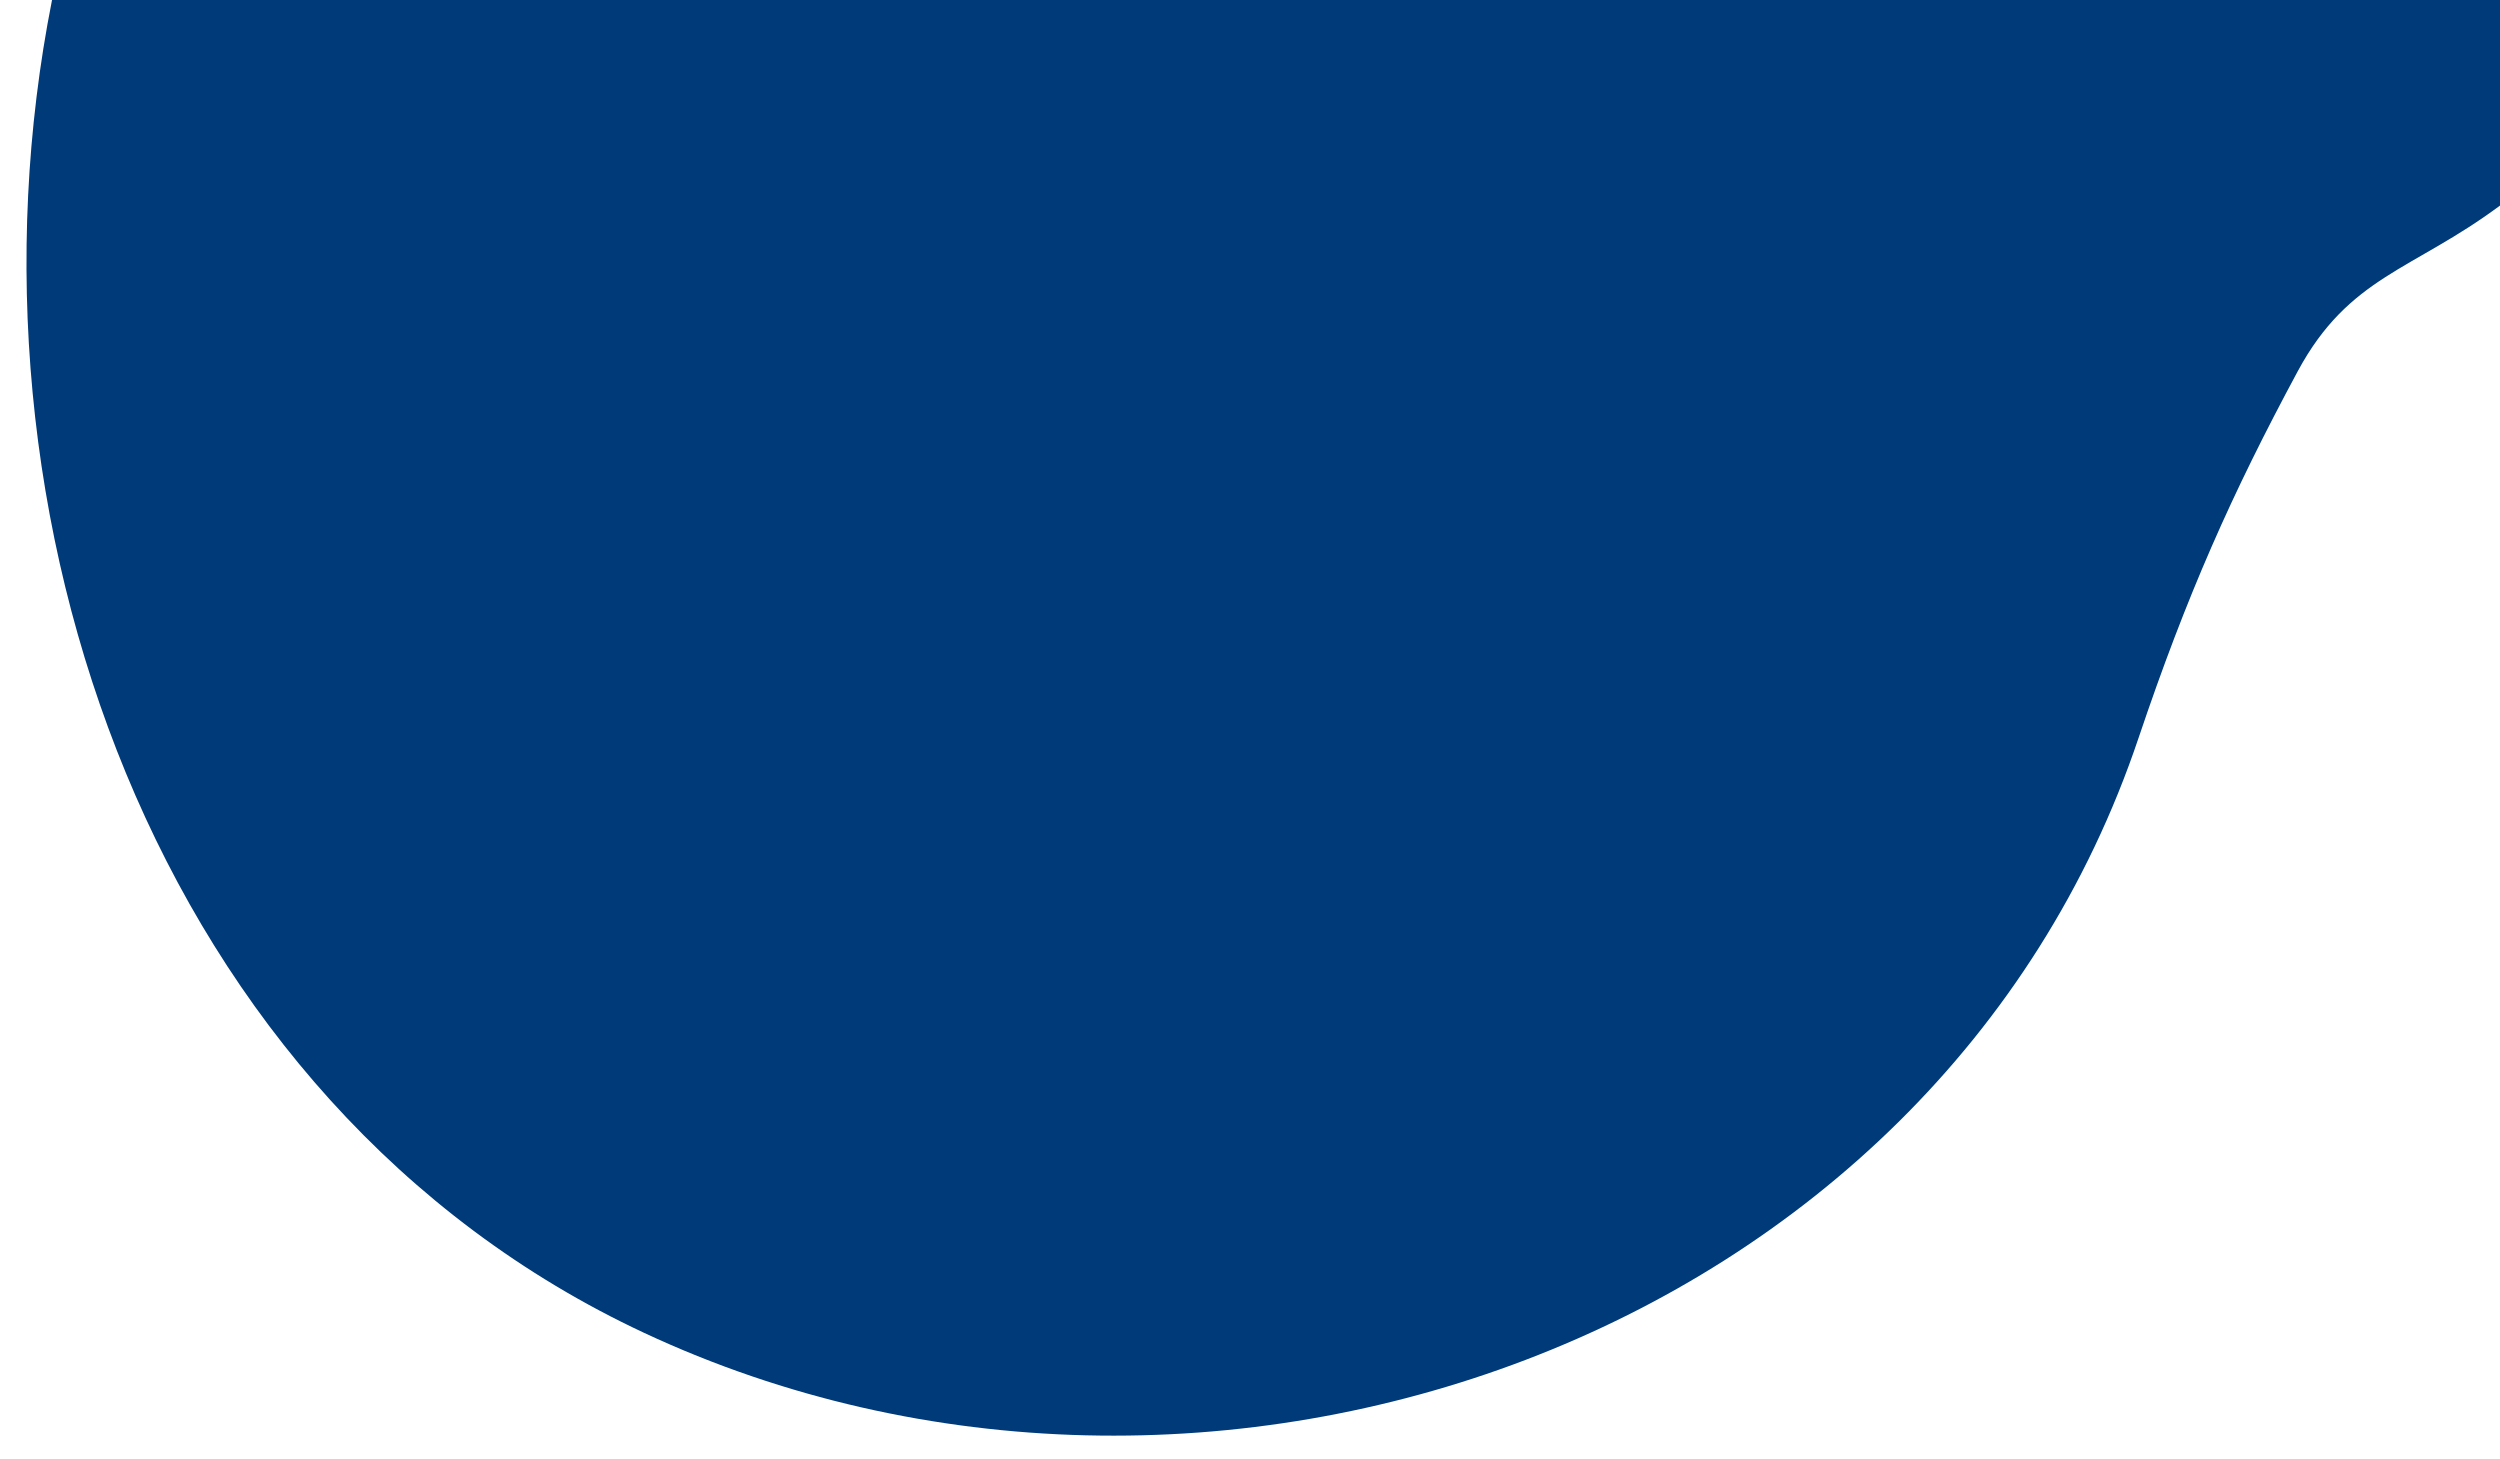
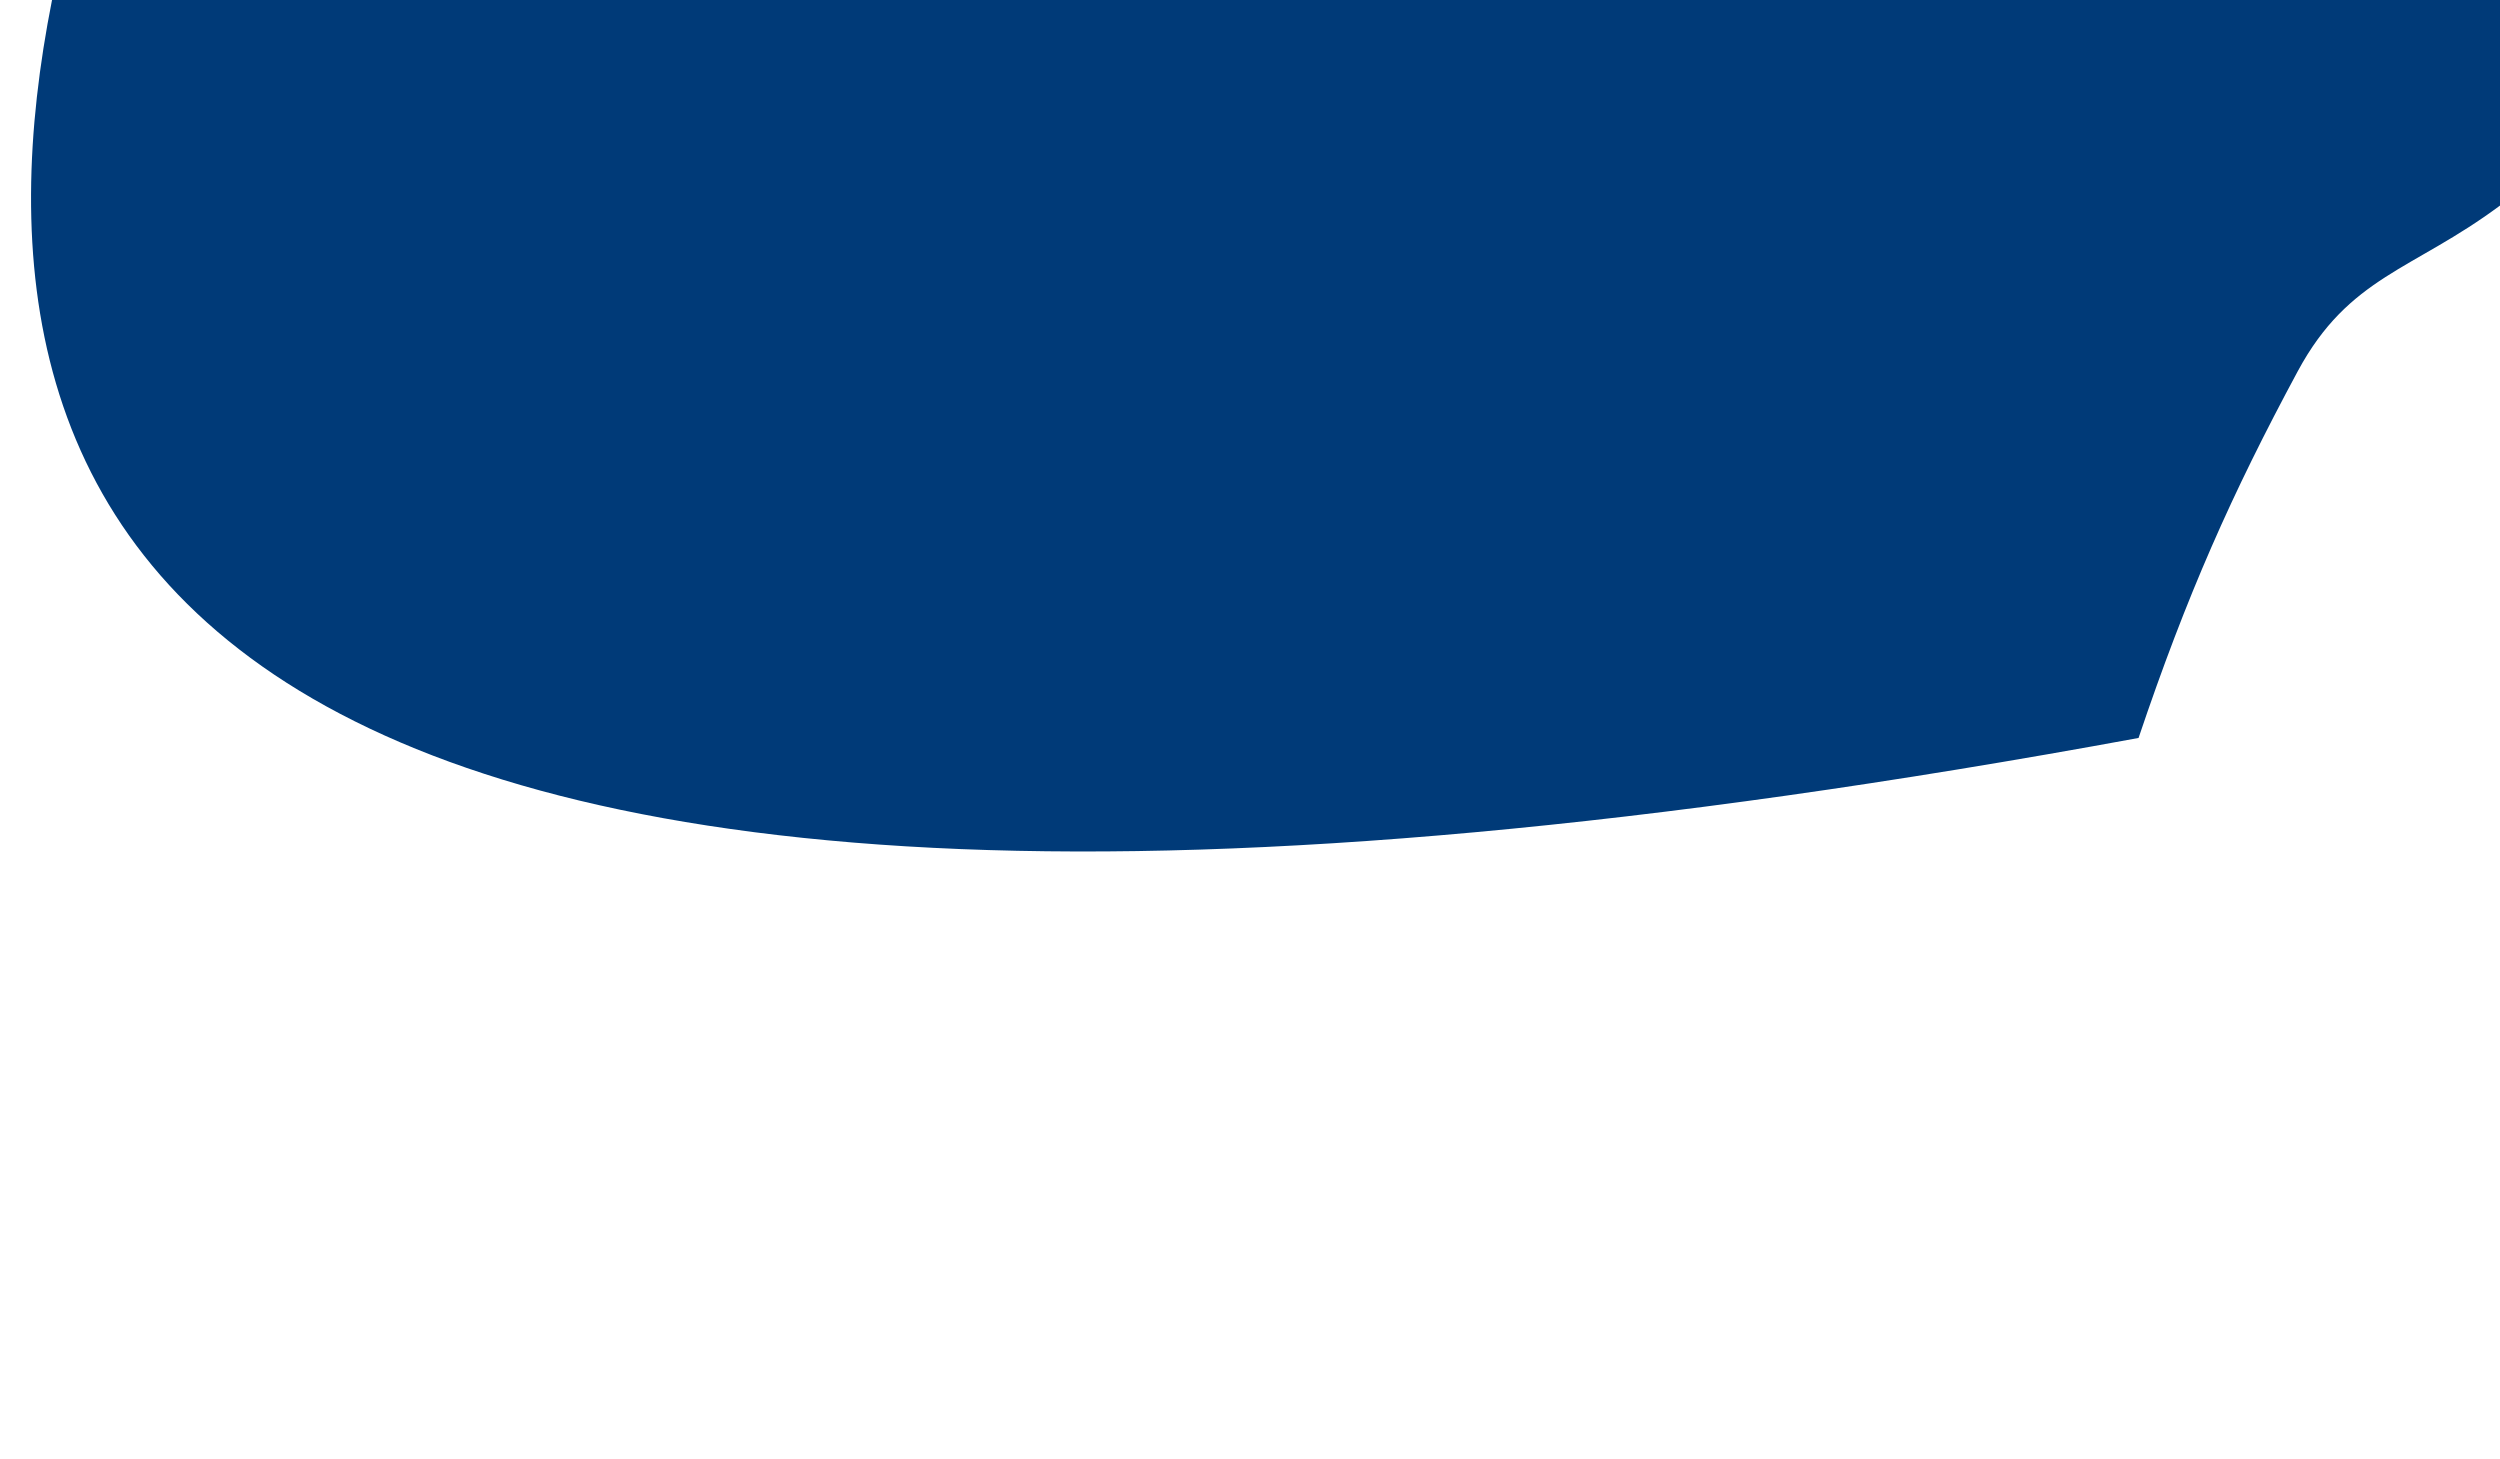
<svg xmlns="http://www.w3.org/2000/svg" version="1.1" id="Layer_1" x="0px" y="0px" viewBox="0 0 1278.2 746" style="enable-background:new 0 0 1278.2 746;" xml:space="preserve">
  <style type="text/css">
	.st0{fill:#003a78;enable-background:new    ;}
</style>
  <g id="DESIGNED_BY_FREEPIK">
</g>
-   <path class="st0" d="M1278.2,0v105.1c-44.6,33.2-77.2,36.1-103.4,84.7c-33.7,62.6-56.8,114.5-81.4,187.5  c-103.8,308.3-477.1,438.2-764,304.2C78.4,564.2-25.4,262.6,26.6,0H1278.2z" />
+   <path class="st0" d="M1278.2,0v105.1c-44.6,33.2-77.2,36.1-103.4,84.7c-33.7,62.6-56.8,114.5-81.4,187.5  C78.4,564.2-25.4,262.6,26.6,0H1278.2z" />
</svg>